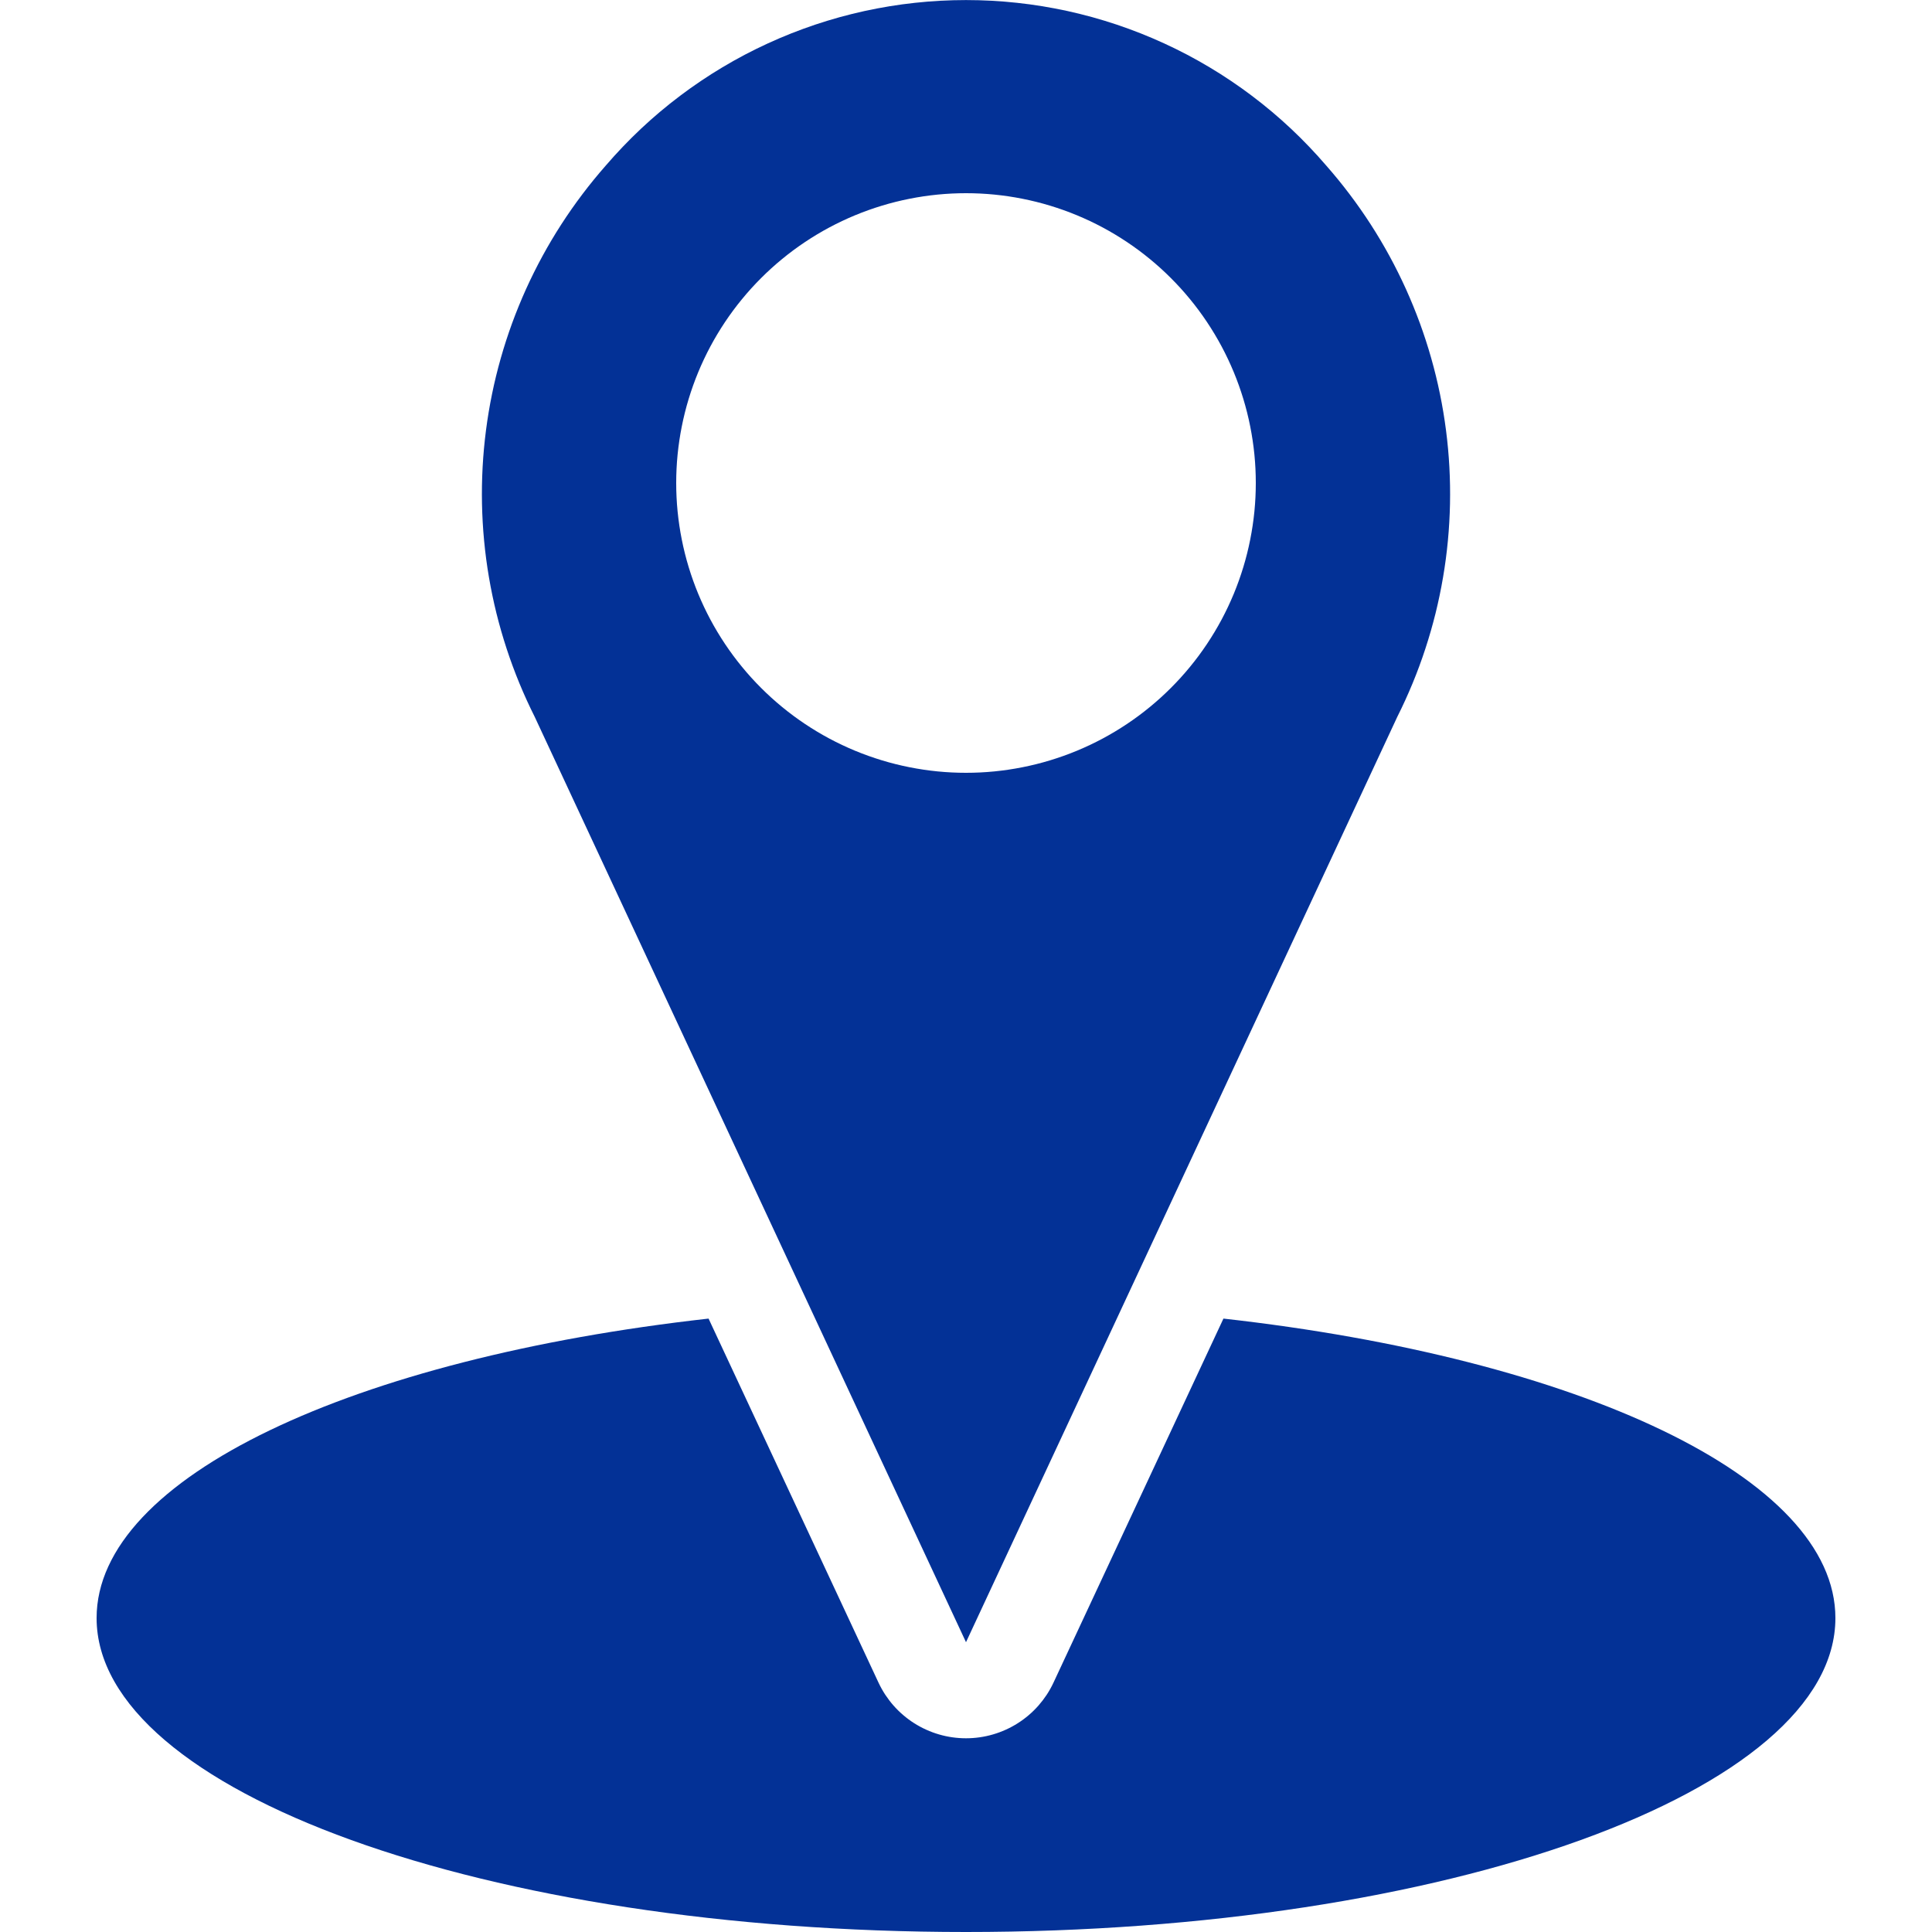
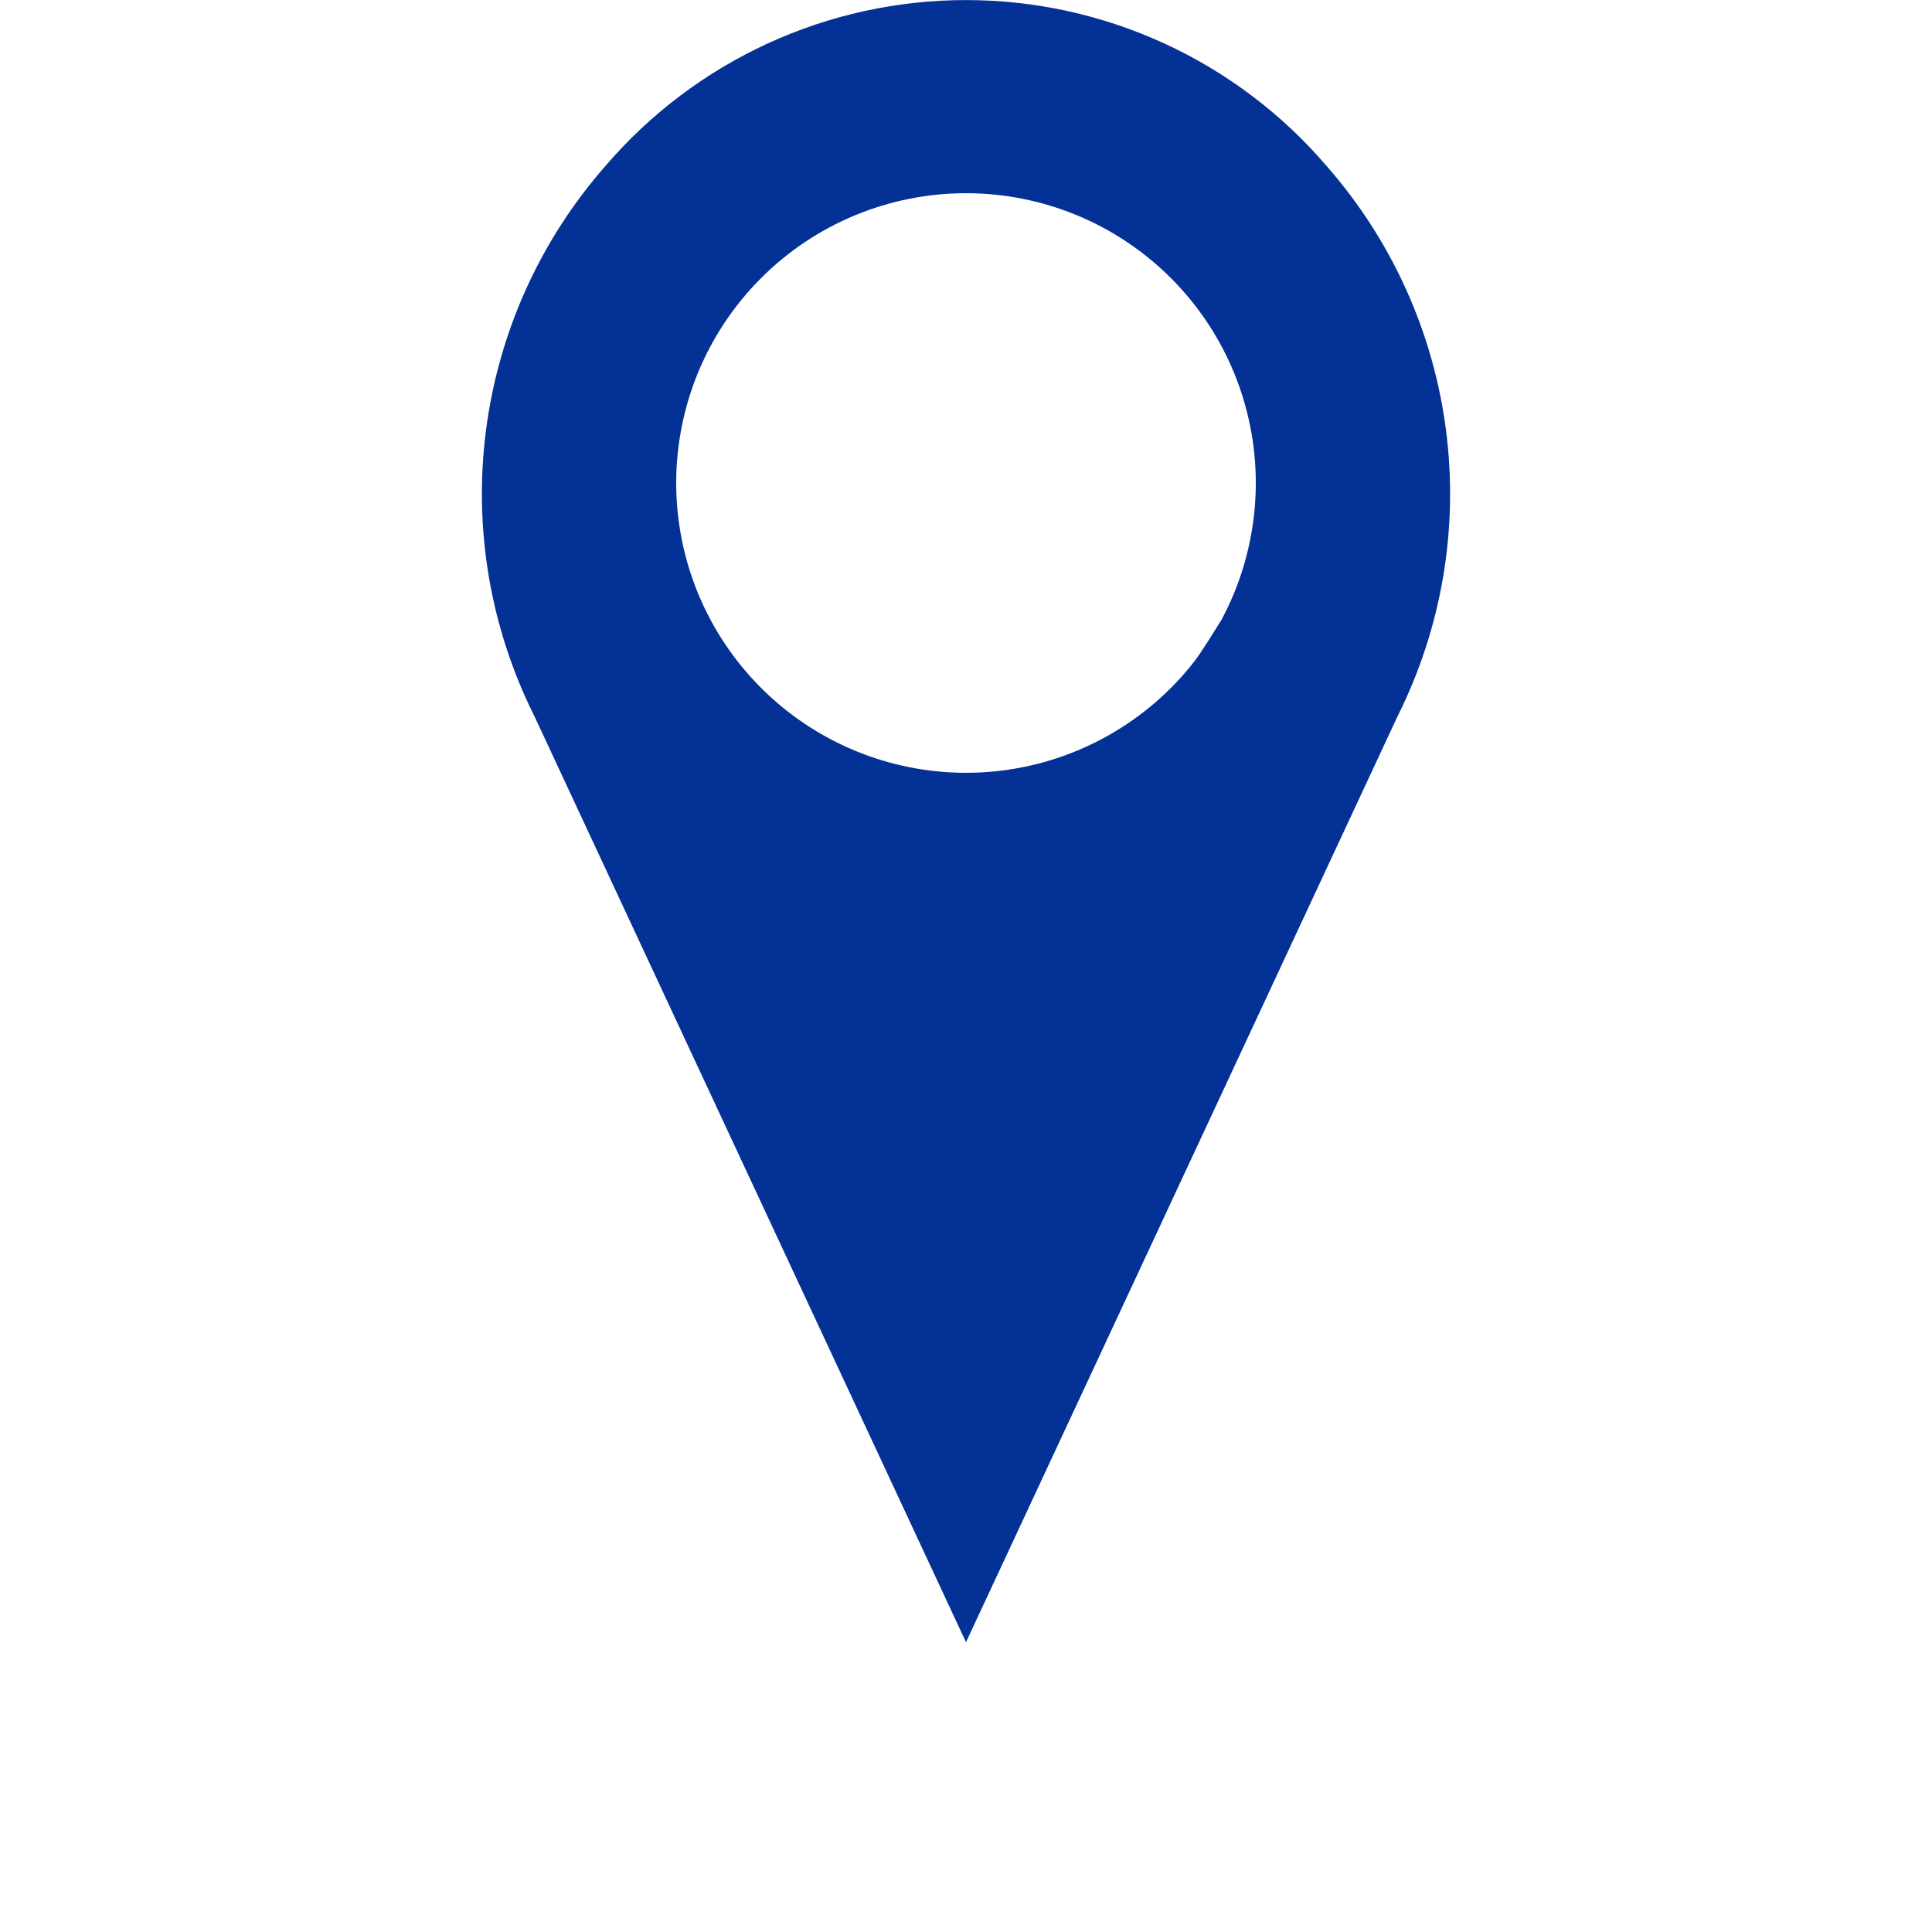
<svg xmlns="http://www.w3.org/2000/svg" width="500" zoomAndPan="magnify" viewBox="0 0 375 375" height="500" preserveAspectRatio="xMidYMid meet" version="1.2">
  <defs>
    <clipPath id="6e167ff6d2">
      <path d="M 18.516 255 L 356.766 255 L 356.766 375 L 18.516 375 Z M 18.516 255 " />
    </clipPath>
  </defs>
  <g id="f05afc6c2d">
-     <rect x="0" width="375" y="0" height="375" style="fill:#ffffff;fill-opacity:1;stroke:none;" />
-     <rect x="0" width="375" y="0" height="375" style="fill:#ffffff;fill-opacity:1;stroke:none;" />
    <g clip-rule="nonzero" clip-path="url(#6e167ff6d2)">
-       <path style=" stroke:none;fill-rule:nonzero;fill:#033196;fill-opacity:1;" d="M 18.75 314.062 C 18.75 347.719 94.312 375 187.5 375 C 280.688 375 356.25 347.719 356.25 314.062 C 356.25 286.688 306.188 263.625 237.469 255.938 L 204.469 326.625 C 204.094 327.426 203.66 328.195 203.176 328.938 C 202.688 329.676 202.152 330.379 201.57 331.043 C 200.984 331.707 200.355 332.328 199.68 332.902 C 199.008 333.477 198.297 334.004 197.551 334.477 C 196.801 334.953 196.023 335.371 195.219 335.734 C 194.41 336.102 193.582 336.406 192.734 336.652 C 191.883 336.902 191.02 337.086 190.145 337.211 C 189.266 337.336 188.387 337.398 187.5 337.398 C 186.613 337.398 185.734 337.336 184.855 337.211 C 183.98 337.086 183.117 336.902 182.266 336.652 C 181.418 336.406 180.59 336.102 179.781 335.734 C 178.977 335.371 178.199 334.953 177.449 334.477 C 176.703 334.004 175.992 333.477 175.32 332.902 C 174.645 332.328 174.016 331.707 173.43 331.043 C 172.848 330.379 172.312 329.676 171.824 328.938 C 171.34 328.195 170.906 327.426 170.531 326.625 L 137.531 255.938 C 68.812 263.625 18.75 286.688 18.75 314.062 Z M 18.75 314.062 " />
-     </g>
-     <path style=" stroke:none;fill-rule:nonzero;fill:#033196;fill-opacity:1;" d="M 271.219 139.125 C 272.289 136.992 273.277 134.824 274.188 132.617 C 275.098 130.414 275.922 128.176 276.664 125.91 C 277.406 123.645 278.066 121.352 278.641 119.035 C 279.211 116.723 279.699 114.387 280.098 112.035 C 280.5 109.684 280.812 107.32 281.035 104.945 C 281.262 102.57 281.395 100.191 281.445 97.809 C 281.492 95.422 281.453 93.039 281.324 90.656 C 281.195 88.273 280.977 85.902 280.672 83.535 C 280.367 81.168 279.977 78.816 279.496 76.48 C 279.02 74.145 278.453 71.828 277.801 69.535 C 277.152 67.238 276.414 64.973 275.598 62.73 C 274.777 60.492 273.875 58.285 272.895 56.109 C 271.91 53.938 270.848 51.801 269.707 49.707 C 268.566 47.613 267.348 45.562 266.055 43.559 C 264.762 41.555 263.395 39.602 261.957 37.699 C 260.52 35.793 259.012 33.949 257.438 32.156 C 256.359 30.902 255.25 29.676 254.105 28.48 C 252.961 27.281 251.789 26.117 250.582 24.984 C 249.375 23.852 248.141 22.754 246.875 21.688 C 245.609 20.621 244.316 19.59 242.992 18.594 C 241.672 17.598 240.324 16.637 238.953 15.715 C 237.582 14.789 236.184 13.902 234.762 13.055 C 233.344 12.207 231.902 11.398 230.438 10.625 C 228.973 9.855 227.488 9.125 225.984 8.434 C 224.48 7.742 222.961 7.094 221.422 6.484 C 219.883 5.875 218.332 5.309 216.762 4.781 C 215.191 4.258 213.609 3.773 212.016 3.332 C 210.422 2.895 208.812 2.496 207.199 2.141 C 205.582 1.789 203.957 1.48 202.324 1.211 C 200.691 0.945 199.051 0.723 197.406 0.547 C 195.762 0.367 194.113 0.234 192.461 0.145 C 190.809 0.059 189.156 0.012 187.5 0.012 C 185.844 0.012 184.191 0.059 182.539 0.145 C 180.887 0.234 179.238 0.367 177.594 0.547 C 175.949 0.723 174.309 0.945 172.676 1.211 C 171.043 1.48 169.418 1.789 167.801 2.141 C 166.188 2.496 164.578 2.895 162.984 3.332 C 161.391 3.773 159.809 4.258 158.238 4.781 C 156.668 5.309 155.117 5.875 153.578 6.484 C 152.039 7.094 150.52 7.742 149.016 8.434 C 147.512 9.125 146.027 9.855 144.562 10.625 C 143.098 11.398 141.656 12.207 140.238 13.055 C 138.816 13.902 137.418 14.789 136.047 15.715 C 134.676 16.637 133.328 17.598 132.008 18.594 C 130.684 19.59 129.391 20.621 128.125 21.688 C 126.859 22.754 125.625 23.852 124.418 24.984 C 123.211 26.117 122.039 27.281 120.895 28.48 C 119.75 29.676 118.641 30.902 117.562 32.156 C 115.988 33.949 114.48 35.793 113.043 37.699 C 111.605 39.602 110.238 41.555 108.945 43.559 C 107.652 45.562 106.434 47.613 105.293 49.707 C 104.152 51.801 103.09 53.938 102.105 56.109 C 101.125 58.285 100.223 60.492 99.402 62.73 C 98.586 64.973 97.848 67.238 97.199 69.535 C 96.547 71.828 95.98 74.145 95.504 76.48 C 95.023 78.816 94.633 81.168 94.328 83.535 C 94.023 85.902 93.805 88.273 93.676 90.656 C 93.547 93.039 93.508 95.422 93.555 97.809 C 93.605 100.191 93.738 102.57 93.965 104.945 C 94.188 107.32 94.5 109.684 94.902 112.035 C 95.301 114.387 95.789 116.723 96.359 119.035 C 96.934 121.352 97.594 123.645 98.336 125.91 C 99.078 128.176 99.906 130.414 100.812 132.617 C 101.723 134.824 102.711 136.992 103.781 139.125 L 187.5 318.75 Z M 131.25 93.75 C 131.25 91.906 131.34 90.07 131.52 88.238 C 131.703 86.402 131.973 84.582 132.332 82.777 C 132.691 80.969 133.137 79.184 133.672 77.422 C 134.207 75.66 134.828 73.926 135.531 72.223 C 136.238 70.523 137.023 68.859 137.891 67.234 C 138.762 65.609 139.707 64.031 140.73 62.5 C 141.754 60.969 142.848 59.488 144.02 58.066 C 145.188 56.641 146.422 55.277 147.727 53.977 C 149.027 52.672 150.391 51.438 151.816 50.27 C 153.238 49.098 154.719 48.004 156.25 46.98 C 157.781 45.957 159.359 45.012 160.984 44.141 C 162.609 43.273 164.273 42.488 165.973 41.781 C 167.676 41.078 169.41 40.457 171.172 39.922 C 172.934 39.387 174.719 38.941 176.527 38.582 C 178.332 38.223 180.152 37.953 181.988 37.77 C 183.82 37.59 185.656 37.5 187.5 37.5 C 189.344 37.5 191.18 37.59 193.012 37.77 C 194.848 37.953 196.668 38.223 198.473 38.582 C 200.281 38.941 202.066 39.387 203.828 39.922 C 205.59 40.457 207.324 41.078 209.027 41.781 C 210.727 42.488 212.391 43.273 214.016 44.141 C 215.641 45.012 217.219 45.957 218.75 46.98 C 220.281 48.004 221.762 49.098 223.184 50.27 C 224.609 51.438 225.973 52.672 227.273 53.977 C 228.578 55.277 229.812 56.641 230.98 58.066 C 232.152 59.488 233.246 60.969 234.27 62.5 C 235.293 64.031 236.238 65.609 237.109 67.234 C 237.977 68.859 238.762 70.523 239.469 72.223 C 240.172 73.926 240.793 75.66 241.328 77.422 C 241.863 79.184 242.309 80.969 242.668 82.777 C 243.027 84.582 243.297 86.402 243.48 88.238 C 243.66 90.07 243.75 91.906 243.75 93.75 C 243.75 95.594 243.66 97.43 243.48 99.262 C 243.297 101.098 243.027 102.918 242.668 104.723 C 242.309 106.531 241.863 108.316 241.328 110.078 C 240.793 111.84 240.172 113.574 239.469 115.277 C 238.762 116.977 237.977 118.641 237.109 120.266 C 236.238 121.891 235.293 123.469 234.27 125 C 233.246 126.531 232.152 128.012 230.98 129.434 C 229.812 130.859 228.578 132.223 227.273 133.523 C 225.973 134.828 224.609 136.062 223.184 137.23 C 221.762 138.402 220.281 139.496 218.75 140.52 C 217.219 141.543 215.641 142.488 214.016 143.359 C 212.391 144.227 210.727 145.012 209.027 145.719 C 207.324 146.422 205.59 147.043 203.828 147.578 C 202.066 148.113 200.281 148.559 198.473 148.918 C 196.668 149.277 194.848 149.547 193.012 149.73 C 191.18 149.91 189.344 150 187.5 150 C 185.656 150 183.82 149.91 181.988 149.73 C 180.152 149.547 178.332 149.277 176.527 148.918 C 174.719 148.559 172.934 148.113 171.172 147.578 C 169.41 147.043 167.676 146.422 165.973 145.719 C 164.273 145.012 162.609 144.227 160.984 143.359 C 159.359 142.488 157.781 141.543 156.25 140.52 C 154.719 139.496 153.238 138.402 151.816 137.23 C 150.391 136.062 149.027 134.828 147.727 133.523 C 146.422 132.223 145.188 130.859 144.02 129.434 C 142.848 128.012 141.754 126.531 140.73 125 C 139.707 123.469 138.762 121.891 137.891 120.266 C 137.023 118.641 136.238 116.977 135.531 115.277 C 134.828 113.574 134.207 111.84 133.672 110.078 C 133.137 108.316 132.691 106.531 132.332 104.723 C 131.973 102.918 131.703 101.098 131.52 99.262 C 131.34 97.43 131.25 95.594 131.25 93.75 Z M 131.25 93.75 " />
+       </g>
+     <path style=" stroke:none;fill-rule:nonzero;fill:#033196;fill-opacity:1;" d="M 271.219 139.125 C 272.289 136.992 273.277 134.824 274.188 132.617 C 275.098 130.414 275.922 128.176 276.664 125.91 C 277.406 123.645 278.066 121.352 278.641 119.035 C 279.211 116.723 279.699 114.387 280.098 112.035 C 280.5 109.684 280.812 107.32 281.035 104.945 C 281.262 102.57 281.395 100.191 281.445 97.809 C 281.492 95.422 281.453 93.039 281.324 90.656 C 281.195 88.273 280.977 85.902 280.672 83.535 C 280.367 81.168 279.977 78.816 279.496 76.48 C 279.02 74.145 278.453 71.828 277.801 69.535 C 277.152 67.238 276.414 64.973 275.598 62.73 C 274.777 60.492 273.875 58.285 272.895 56.109 C 271.91 53.938 270.848 51.801 269.707 49.707 C 268.566 47.613 267.348 45.562 266.055 43.559 C 264.762 41.555 263.395 39.602 261.957 37.699 C 260.52 35.793 259.012 33.949 257.438 32.156 C 256.359 30.902 255.25 29.676 254.105 28.48 C 252.961 27.281 251.789 26.117 250.582 24.984 C 249.375 23.852 248.141 22.754 246.875 21.688 C 245.609 20.621 244.316 19.59 242.992 18.594 C 241.672 17.598 240.324 16.637 238.953 15.715 C 237.582 14.789 236.184 13.902 234.762 13.055 C 233.344 12.207 231.902 11.398 230.438 10.625 C 228.973 9.855 227.488 9.125 225.984 8.434 C 224.48 7.742 222.961 7.094 221.422 6.484 C 219.883 5.875 218.332 5.309 216.762 4.781 C 215.191 4.258 213.609 3.773 212.016 3.332 C 210.422 2.895 208.812 2.496 207.199 2.141 C 205.582 1.789 203.957 1.48 202.324 1.211 C 200.691 0.945 199.051 0.723 197.406 0.547 C 195.762 0.367 194.113 0.234 192.461 0.145 C 190.809 0.059 189.156 0.012 187.5 0.012 C 185.844 0.012 184.191 0.059 182.539 0.145 C 180.887 0.234 179.238 0.367 177.594 0.547 C 175.949 0.723 174.309 0.945 172.676 1.211 C 171.043 1.48 169.418 1.789 167.801 2.141 C 166.188 2.496 164.578 2.895 162.984 3.332 C 161.391 3.773 159.809 4.258 158.238 4.781 C 156.668 5.309 155.117 5.875 153.578 6.484 C 152.039 7.094 150.52 7.742 149.016 8.434 C 147.512 9.125 146.027 9.855 144.562 10.625 C 143.098 11.398 141.656 12.207 140.238 13.055 C 138.816 13.902 137.418 14.789 136.047 15.715 C 134.676 16.637 133.328 17.598 132.008 18.594 C 130.684 19.59 129.391 20.621 128.125 21.688 C 126.859 22.754 125.625 23.852 124.418 24.984 C 123.211 26.117 122.039 27.281 120.895 28.48 C 119.75 29.676 118.641 30.902 117.562 32.156 C 115.988 33.949 114.48 35.793 113.043 37.699 C 111.605 39.602 110.238 41.555 108.945 43.559 C 107.652 45.562 106.434 47.613 105.293 49.707 C 104.152 51.801 103.09 53.938 102.105 56.109 C 101.125 58.285 100.223 60.492 99.402 62.73 C 98.586 64.973 97.848 67.238 97.199 69.535 C 96.547 71.828 95.98 74.145 95.504 76.48 C 95.023 78.816 94.633 81.168 94.328 83.535 C 94.023 85.902 93.805 88.273 93.676 90.656 C 93.547 93.039 93.508 95.422 93.555 97.809 C 93.605 100.191 93.738 102.57 93.965 104.945 C 94.188 107.32 94.5 109.684 94.902 112.035 C 95.301 114.387 95.789 116.723 96.359 119.035 C 96.934 121.352 97.594 123.645 98.336 125.91 C 99.078 128.176 99.906 130.414 100.812 132.617 C 101.723 134.824 102.711 136.992 103.781 139.125 L 187.5 318.75 Z M 131.25 93.75 C 131.25 91.906 131.34 90.07 131.52 88.238 C 131.703 86.402 131.973 84.582 132.332 82.777 C 132.691 80.969 133.137 79.184 133.672 77.422 C 134.207 75.66 134.828 73.926 135.531 72.223 C 136.238 70.523 137.023 68.859 137.891 67.234 C 138.762 65.609 139.707 64.031 140.73 62.5 C 141.754 60.969 142.848 59.488 144.02 58.066 C 145.188 56.641 146.422 55.277 147.727 53.977 C 149.027 52.672 150.391 51.438 151.816 50.27 C 153.238 49.098 154.719 48.004 156.25 46.98 C 157.781 45.957 159.359 45.012 160.984 44.141 C 162.609 43.273 164.273 42.488 165.973 41.781 C 167.676 41.078 169.41 40.457 171.172 39.922 C 172.934 39.387 174.719 38.941 176.527 38.582 C 178.332 38.223 180.152 37.953 181.988 37.77 C 183.82 37.59 185.656 37.5 187.5 37.5 C 189.344 37.5 191.18 37.59 193.012 37.77 C 194.848 37.953 196.668 38.223 198.473 38.582 C 200.281 38.941 202.066 39.387 203.828 39.922 C 205.59 40.457 207.324 41.078 209.027 41.781 C 210.727 42.488 212.391 43.273 214.016 44.141 C 215.641 45.012 217.219 45.957 218.75 46.98 C 220.281 48.004 221.762 49.098 223.184 50.27 C 224.609 51.438 225.973 52.672 227.273 53.977 C 228.578 55.277 229.812 56.641 230.98 58.066 C 232.152 59.488 233.246 60.969 234.27 62.5 C 235.293 64.031 236.238 65.609 237.109 67.234 C 237.977 68.859 238.762 70.523 239.469 72.223 C 240.172 73.926 240.793 75.66 241.328 77.422 C 241.863 79.184 242.309 80.969 242.668 82.777 C 243.027 84.582 243.297 86.402 243.48 88.238 C 243.66 90.07 243.75 91.906 243.75 93.75 C 243.75 95.594 243.66 97.43 243.48 99.262 C 243.297 101.098 243.027 102.918 242.668 104.723 C 242.309 106.531 241.863 108.316 241.328 110.078 C 240.793 111.84 240.172 113.574 239.469 115.277 C 238.762 116.977 237.977 118.641 237.109 120.266 C 233.246 126.531 232.152 128.012 230.98 129.434 C 229.812 130.859 228.578 132.223 227.273 133.523 C 225.973 134.828 224.609 136.062 223.184 137.23 C 221.762 138.402 220.281 139.496 218.75 140.52 C 217.219 141.543 215.641 142.488 214.016 143.359 C 212.391 144.227 210.727 145.012 209.027 145.719 C 207.324 146.422 205.59 147.043 203.828 147.578 C 202.066 148.113 200.281 148.559 198.473 148.918 C 196.668 149.277 194.848 149.547 193.012 149.73 C 191.18 149.91 189.344 150 187.5 150 C 185.656 150 183.82 149.91 181.988 149.73 C 180.152 149.547 178.332 149.277 176.527 148.918 C 174.719 148.559 172.934 148.113 171.172 147.578 C 169.41 147.043 167.676 146.422 165.973 145.719 C 164.273 145.012 162.609 144.227 160.984 143.359 C 159.359 142.488 157.781 141.543 156.25 140.52 C 154.719 139.496 153.238 138.402 151.816 137.23 C 150.391 136.062 149.027 134.828 147.727 133.523 C 146.422 132.223 145.188 130.859 144.02 129.434 C 142.848 128.012 141.754 126.531 140.73 125 C 139.707 123.469 138.762 121.891 137.891 120.266 C 137.023 118.641 136.238 116.977 135.531 115.277 C 134.828 113.574 134.207 111.84 133.672 110.078 C 133.137 108.316 132.691 106.531 132.332 104.723 C 131.973 102.918 131.703 101.098 131.52 99.262 C 131.34 97.43 131.25 95.594 131.25 93.75 Z M 131.25 93.75 " />
  </g>
</svg>